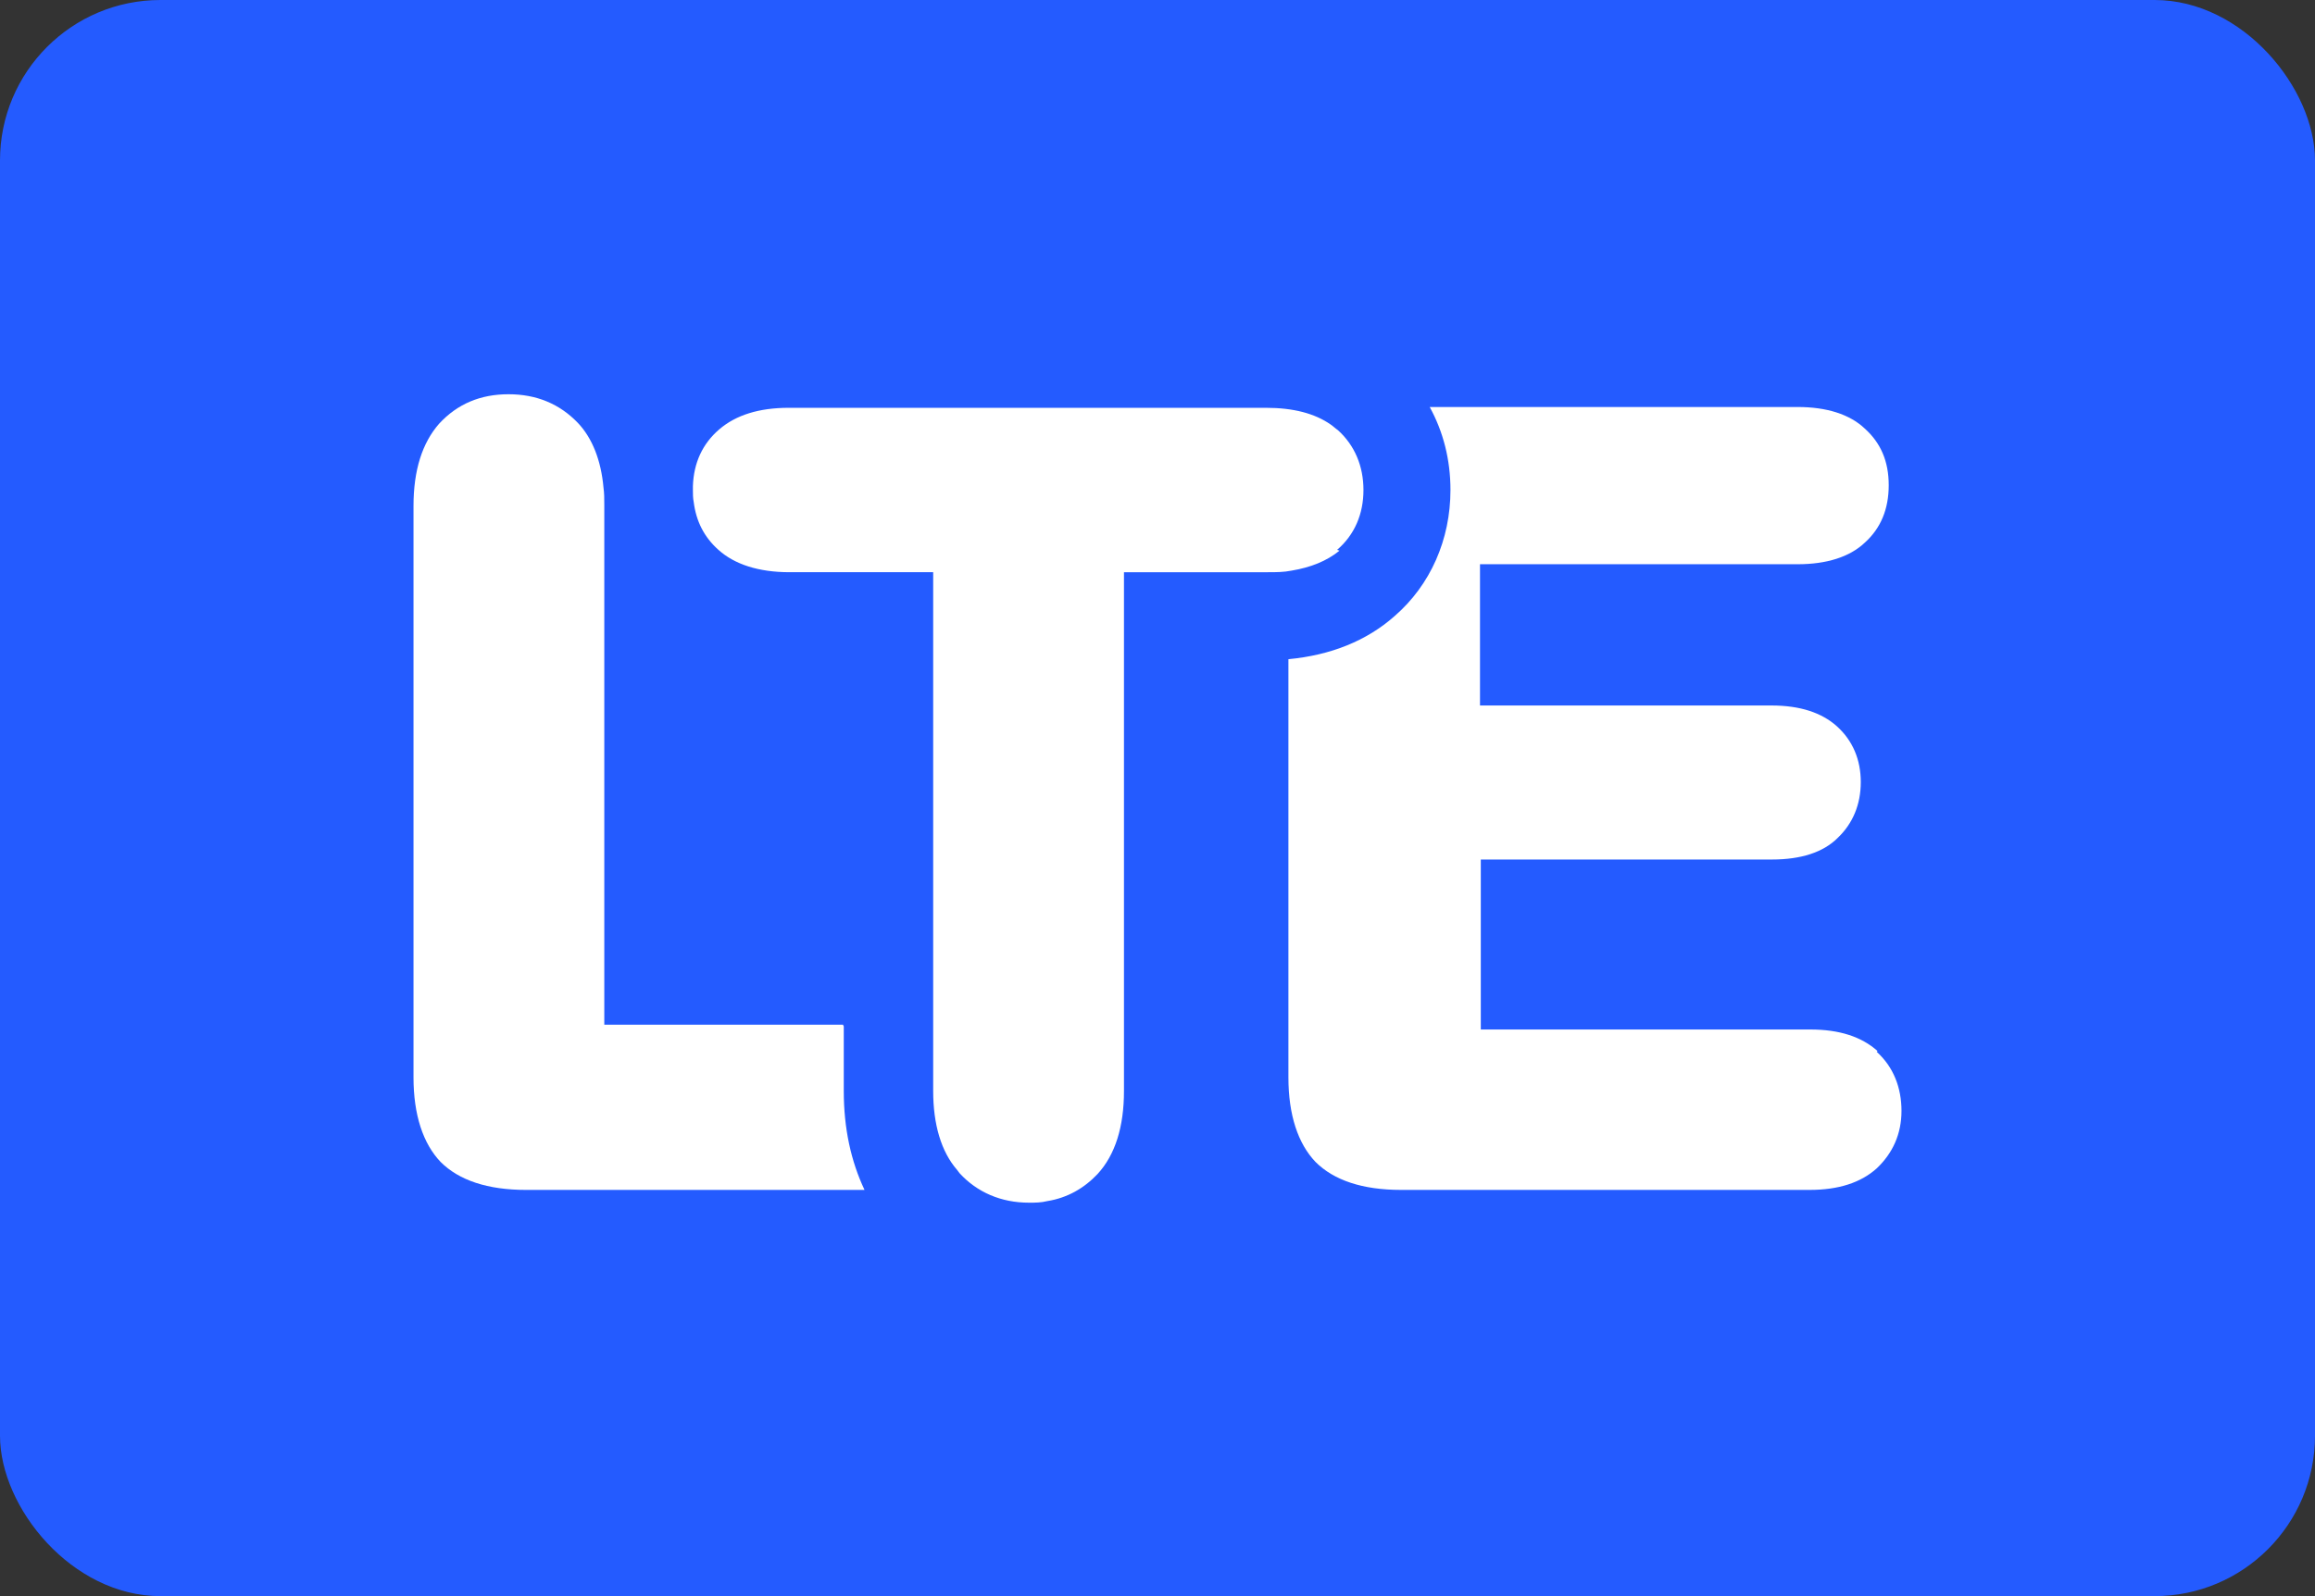
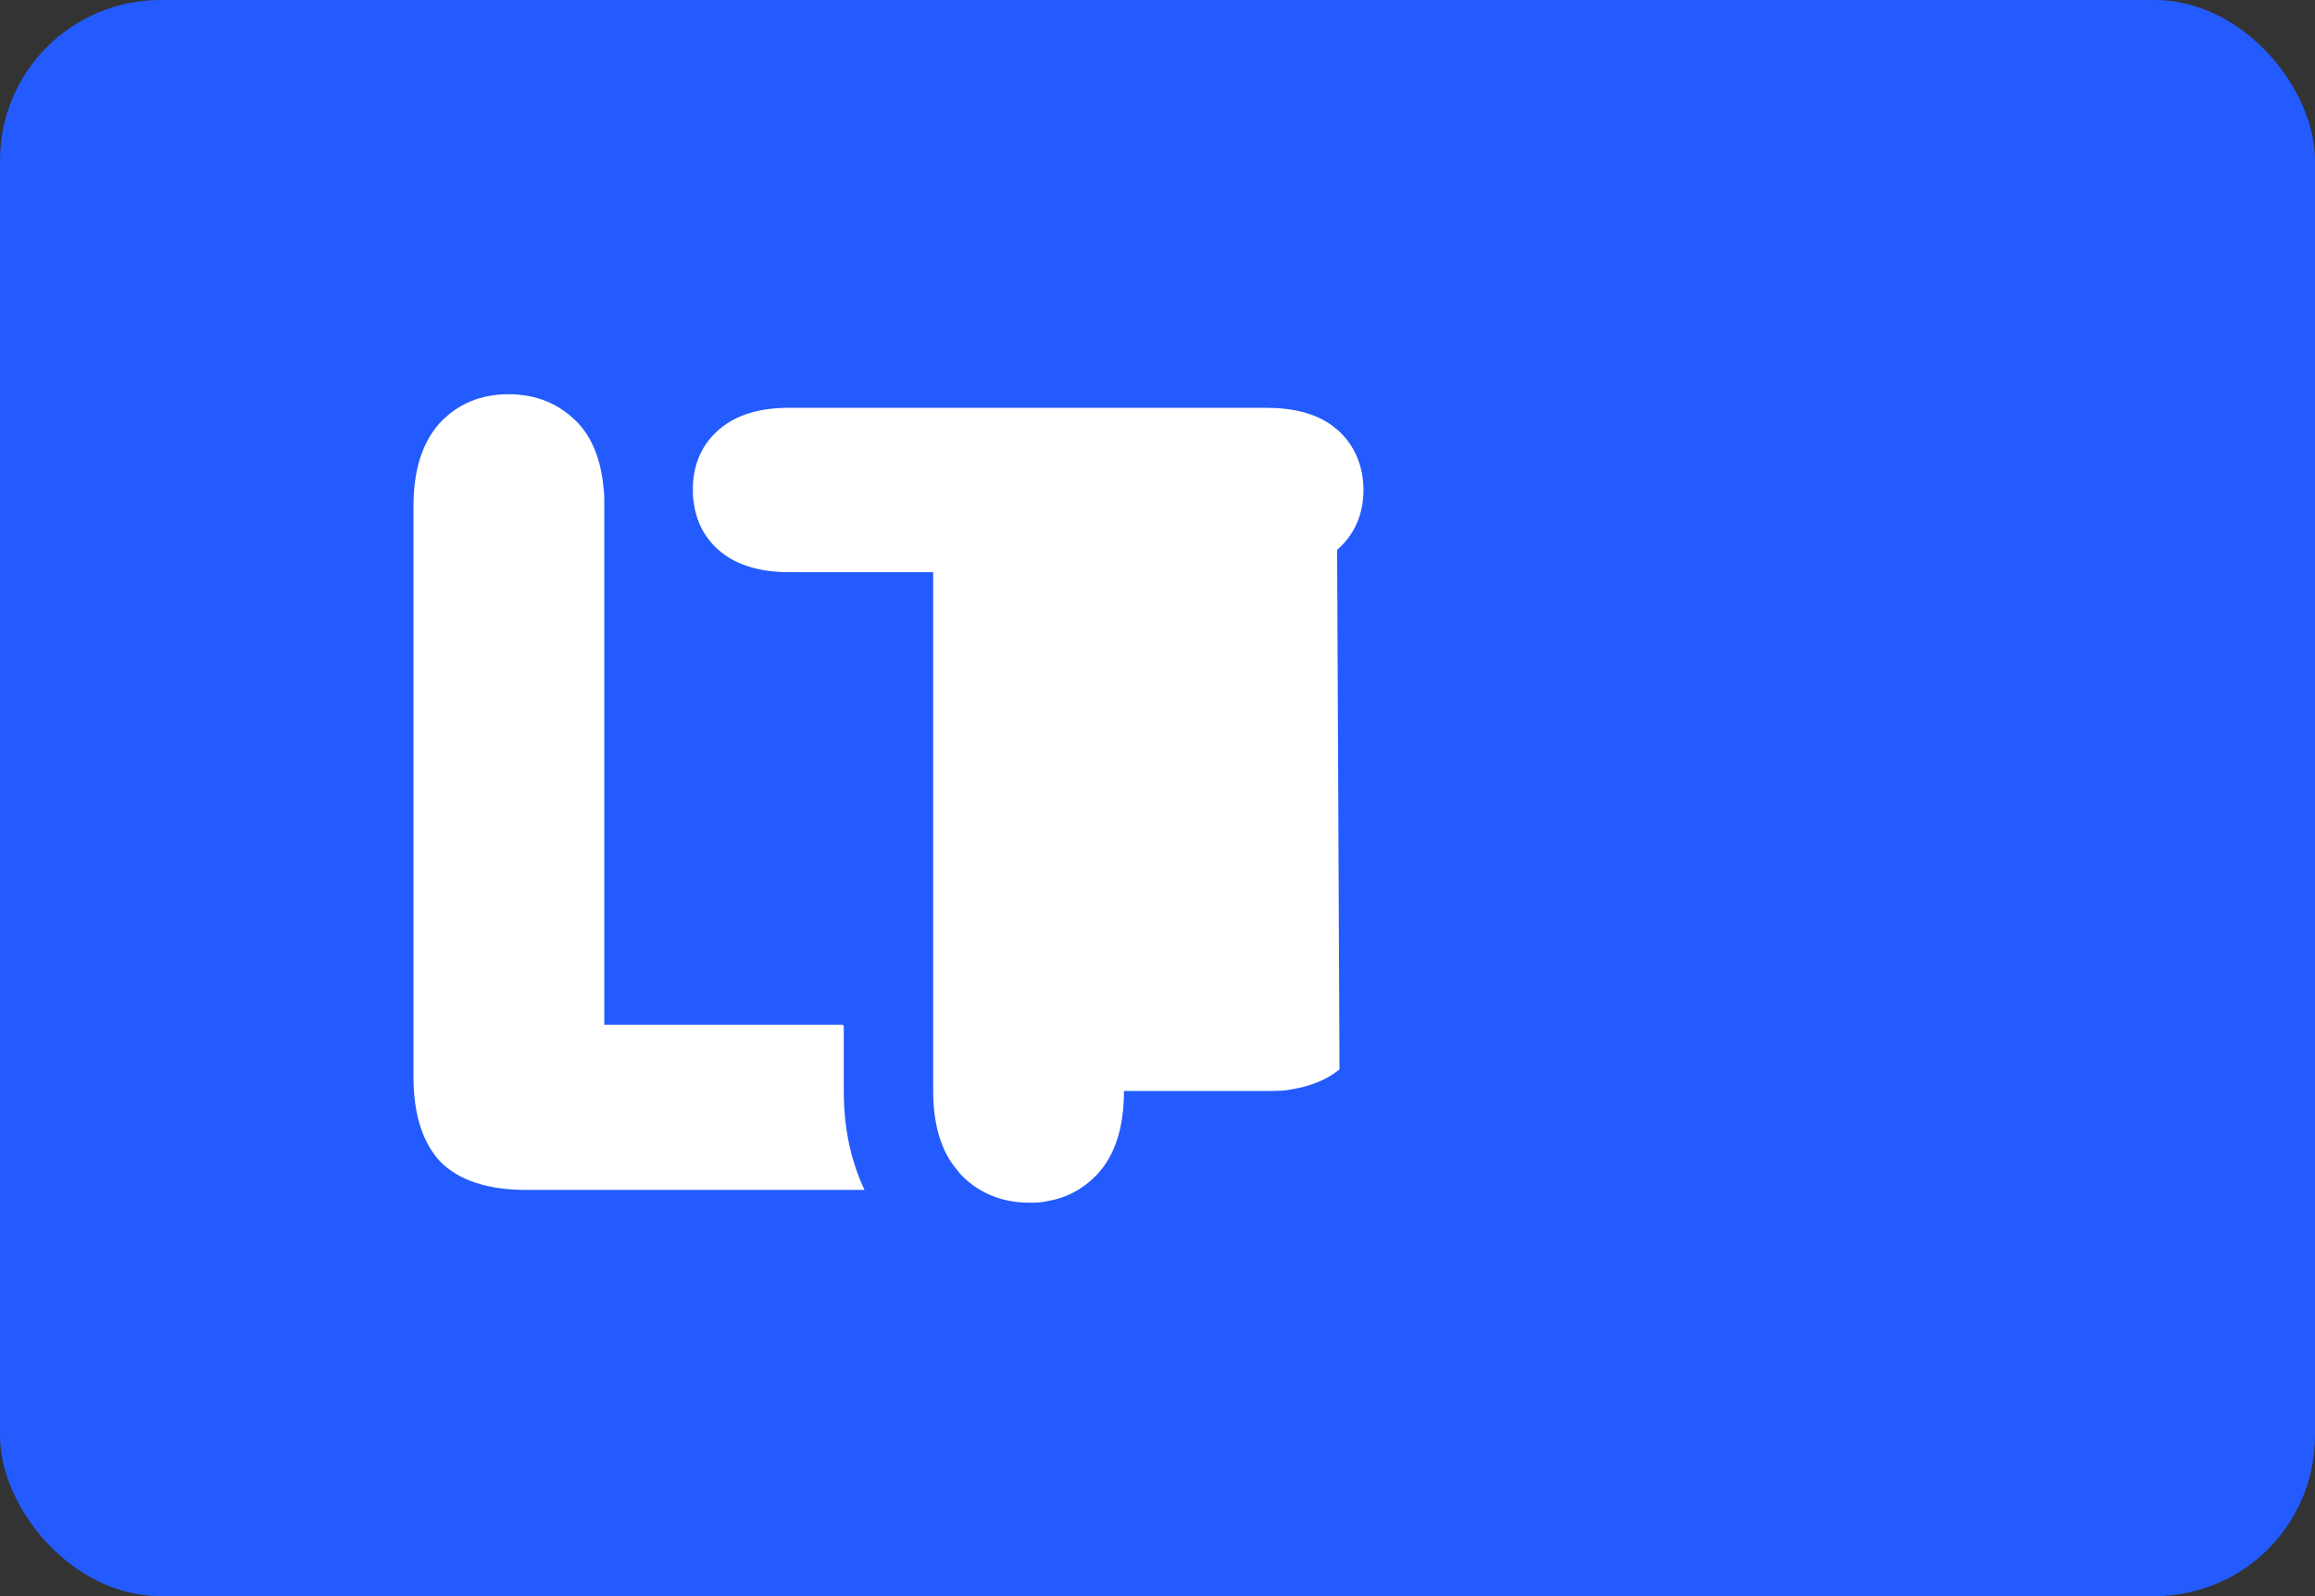
<svg xmlns="http://www.w3.org/2000/svg" id="_레이어_1" data-name="레이어 1" viewBox="0 0 29 20">
  <rect x="0" y="0" width="29" height="20" fill="#333333" stroke="none" />
  <defs>
    <style>
      .cls-1 {
        fill: #245bff;
      }

      .cls-2 {
        fill: #fff;
      }
    </style>
  </defs>
  <rect class="cls-1" width="29" height="20" rx="2.01" ry="2.01" />
  <g>
    <path class="cls-2" d="M10.56,12.84h-2.99v-6.51c0-.08,0-.15-.01-.22-.03-.34-.14-.62-.32-.81-.23-.24-.52-.36-.87-.36s-.64.12-.87.37c-.21.24-.32.58-.32,1.03v7.16c0,.47.12.83.34,1.06.23.23.59.35,1.07.35h4.24c-.17-.36-.26-.77-.26-1.24v-.81Z" />
-     <path class="cls-2" d="M23.52,13.17c-.2-.18-.48-.27-.84-.27h-4.13v-2.13h3.65c.36,0,.64-.09.82-.27.19-.18.29-.42.29-.7s-.1-.52-.3-.7c-.19-.17-.46-.26-.82-.26h-3.65v-1.77h3.98c.36,0,.65-.09.84-.27.2-.18.3-.42.3-.72s-.1-.53-.3-.71c-.19-.18-.48-.27-.84-.27h-4.61c.17.31.26.66.26,1.04,0,.62-.25,1.19-.7,1.58-.35.31-.8.49-1.33.54v5.24c0,.47.12.83.34,1.06.23.23.59.35,1.07.35h5.12c.36,0,.64-.09.84-.27.2-.19.31-.43.31-.72s-.1-.55-.31-.74Z" />
-     <path class="cls-2" d="M16.75,6.89c.22-.19.33-.45.33-.75s-.11-.56-.32-.75c-.03-.02-.06-.05-.09-.07-.2-.14-.47-.21-.81-.21h-5.98c-.37,0-.66.09-.87.27-.21.18-.32.42-.33.71,0,.02,0,.03,0,.05,0,.05,0,.1.01.15.03.24.13.44.31.6.2.18.5.28.89.28h1.8v6.5c0,.42.1.76.3.99.01.01.02.03.03.04.22.24.52.37.87.37.08,0,.15,0,.23-.02.25-.04.46-.16.63-.34.22-.24.33-.59.33-1.04v-6.5h1.8c.11,0,.2,0,.3-.02.24-.04.44-.12.6-.25Z" />
+     <path class="cls-2" d="M16.75,6.89c.22-.19.33-.45.33-.75s-.11-.56-.32-.75c-.03-.02-.06-.05-.09-.07-.2-.14-.47-.21-.81-.21h-5.98c-.37,0-.66.09-.87.27-.21.18-.32.42-.33.71,0,.02,0,.03,0,.05,0,.05,0,.1.01.15.03.24.13.44.31.6.2.18.5.28.89.28h1.8v6.5c0,.42.1.76.3.99.01.01.02.03.03.04.22.24.52.37.87.37.08,0,.15,0,.23-.02.25-.04.46-.16.63-.34.22-.24.33-.59.33-1.04h1.8c.11,0,.2,0,.3-.02.24-.04.44-.12.6-.25Z" />
  </g>
</svg>